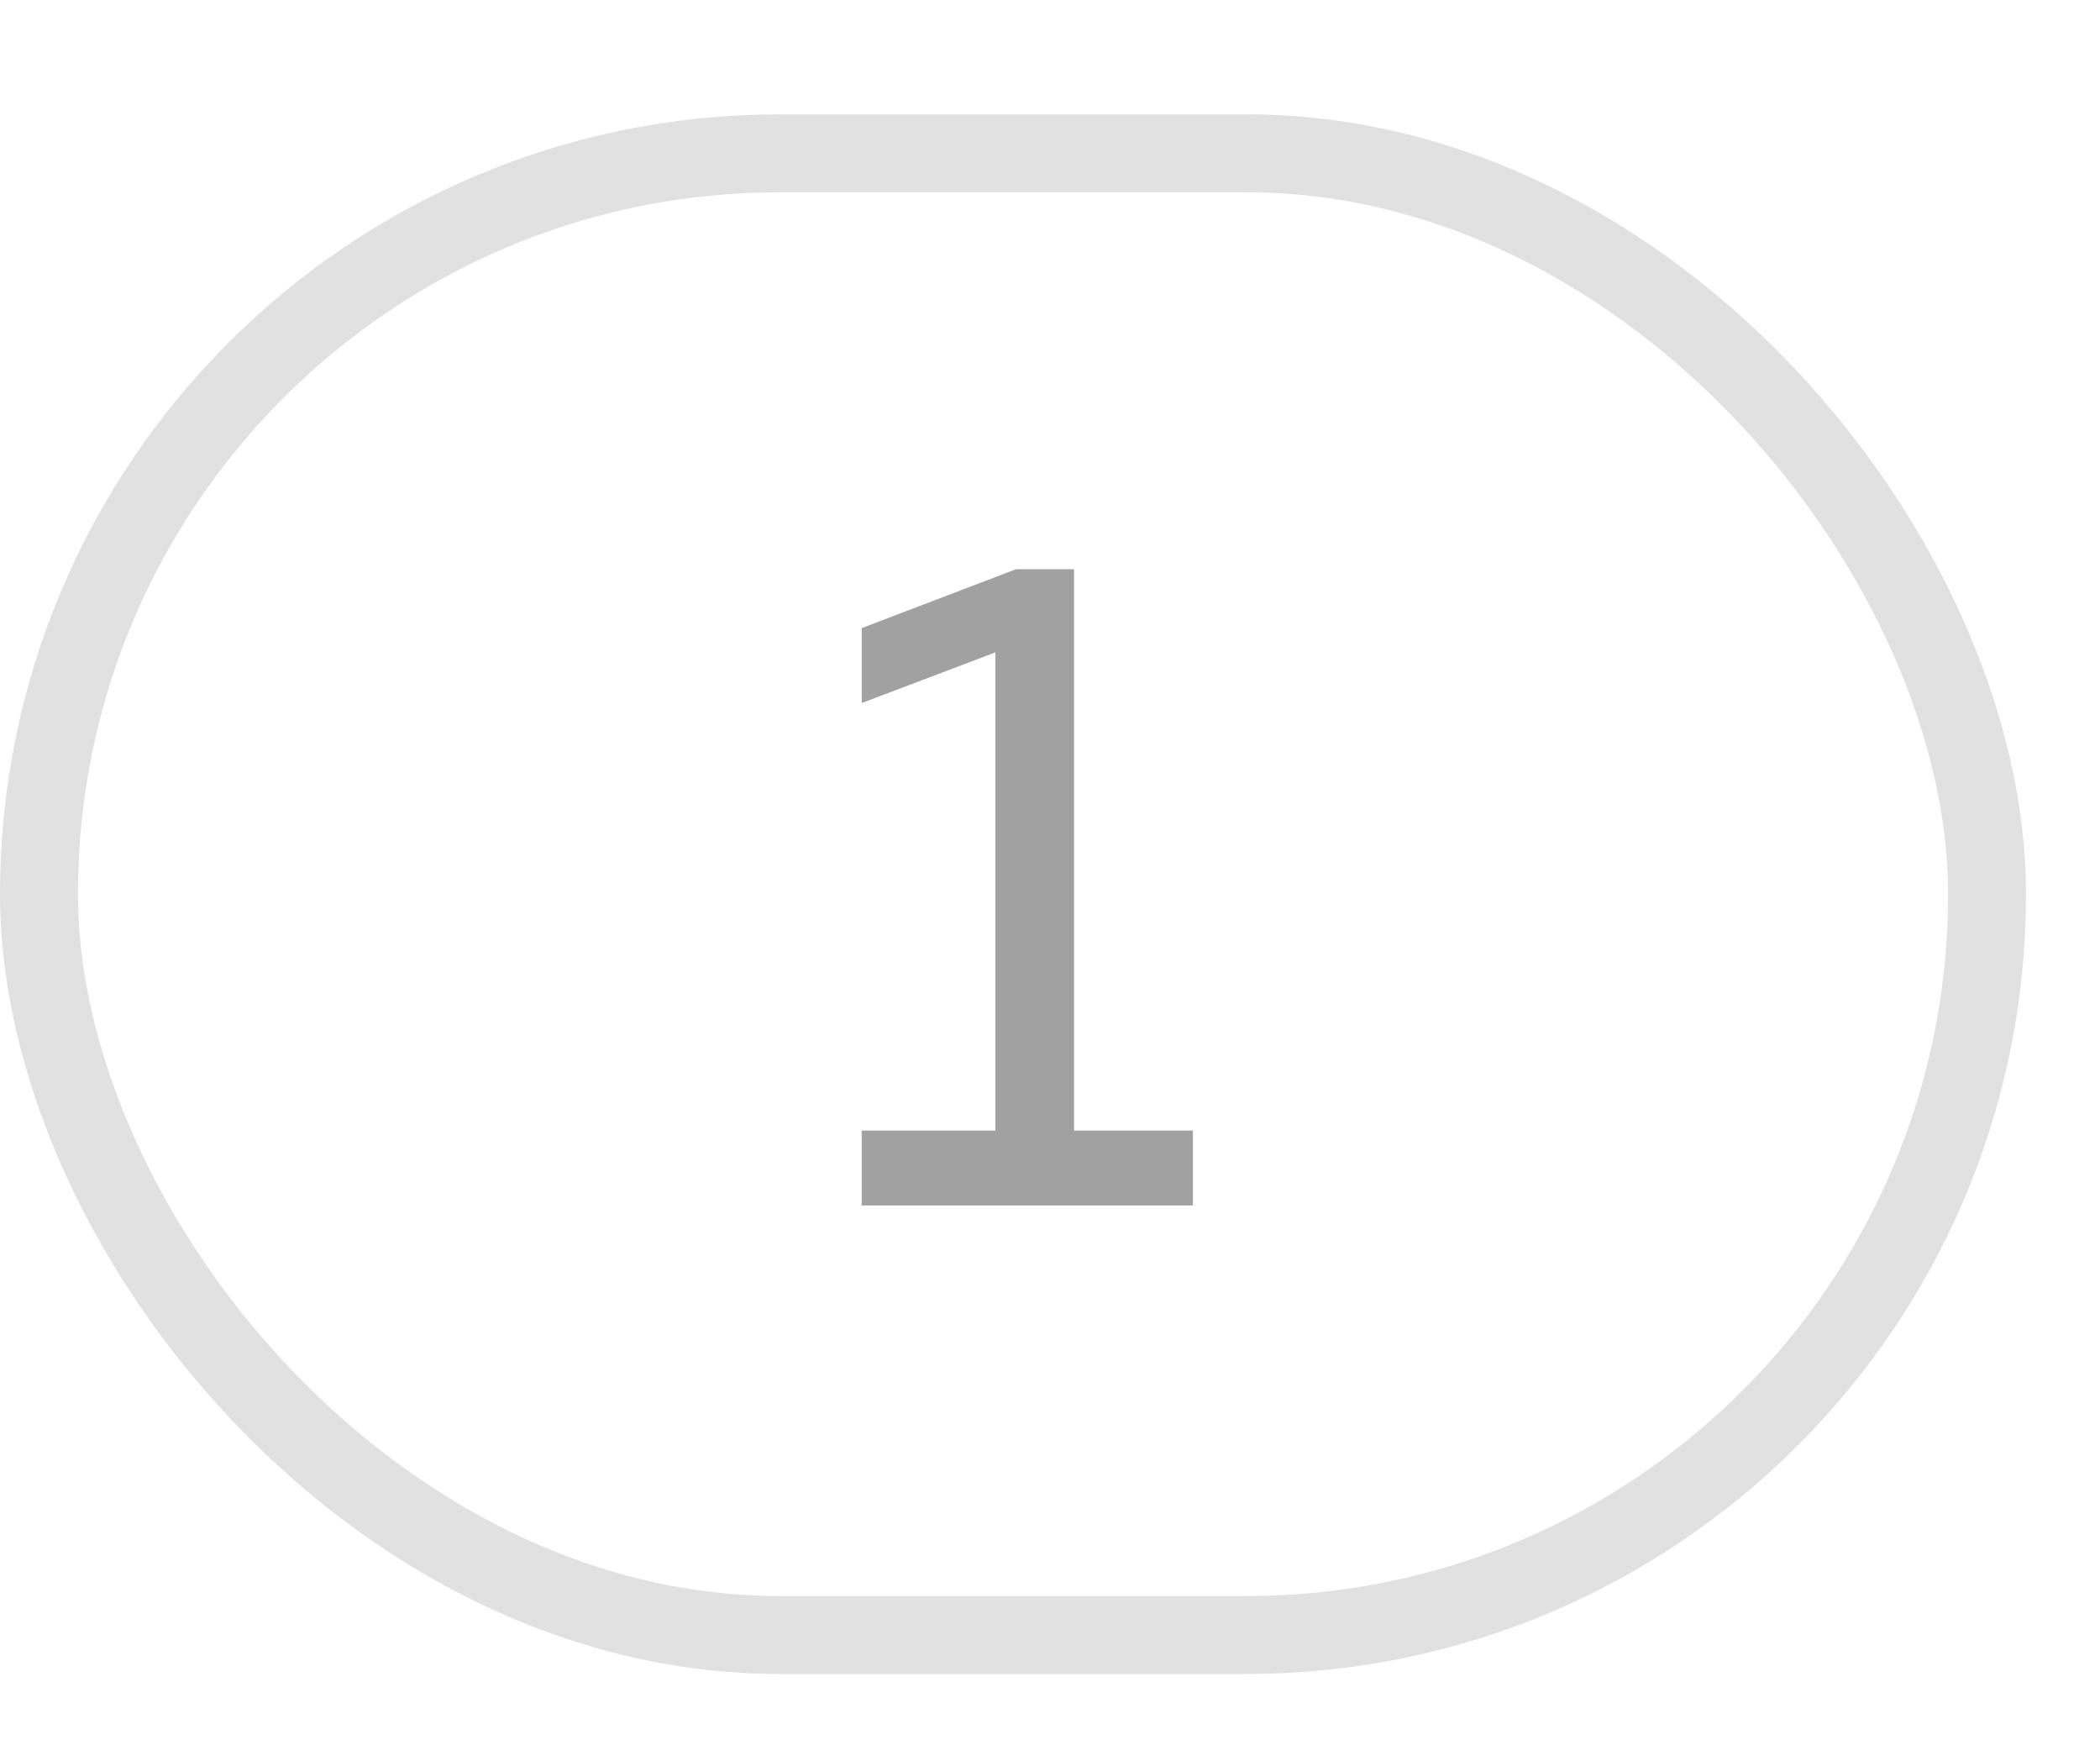
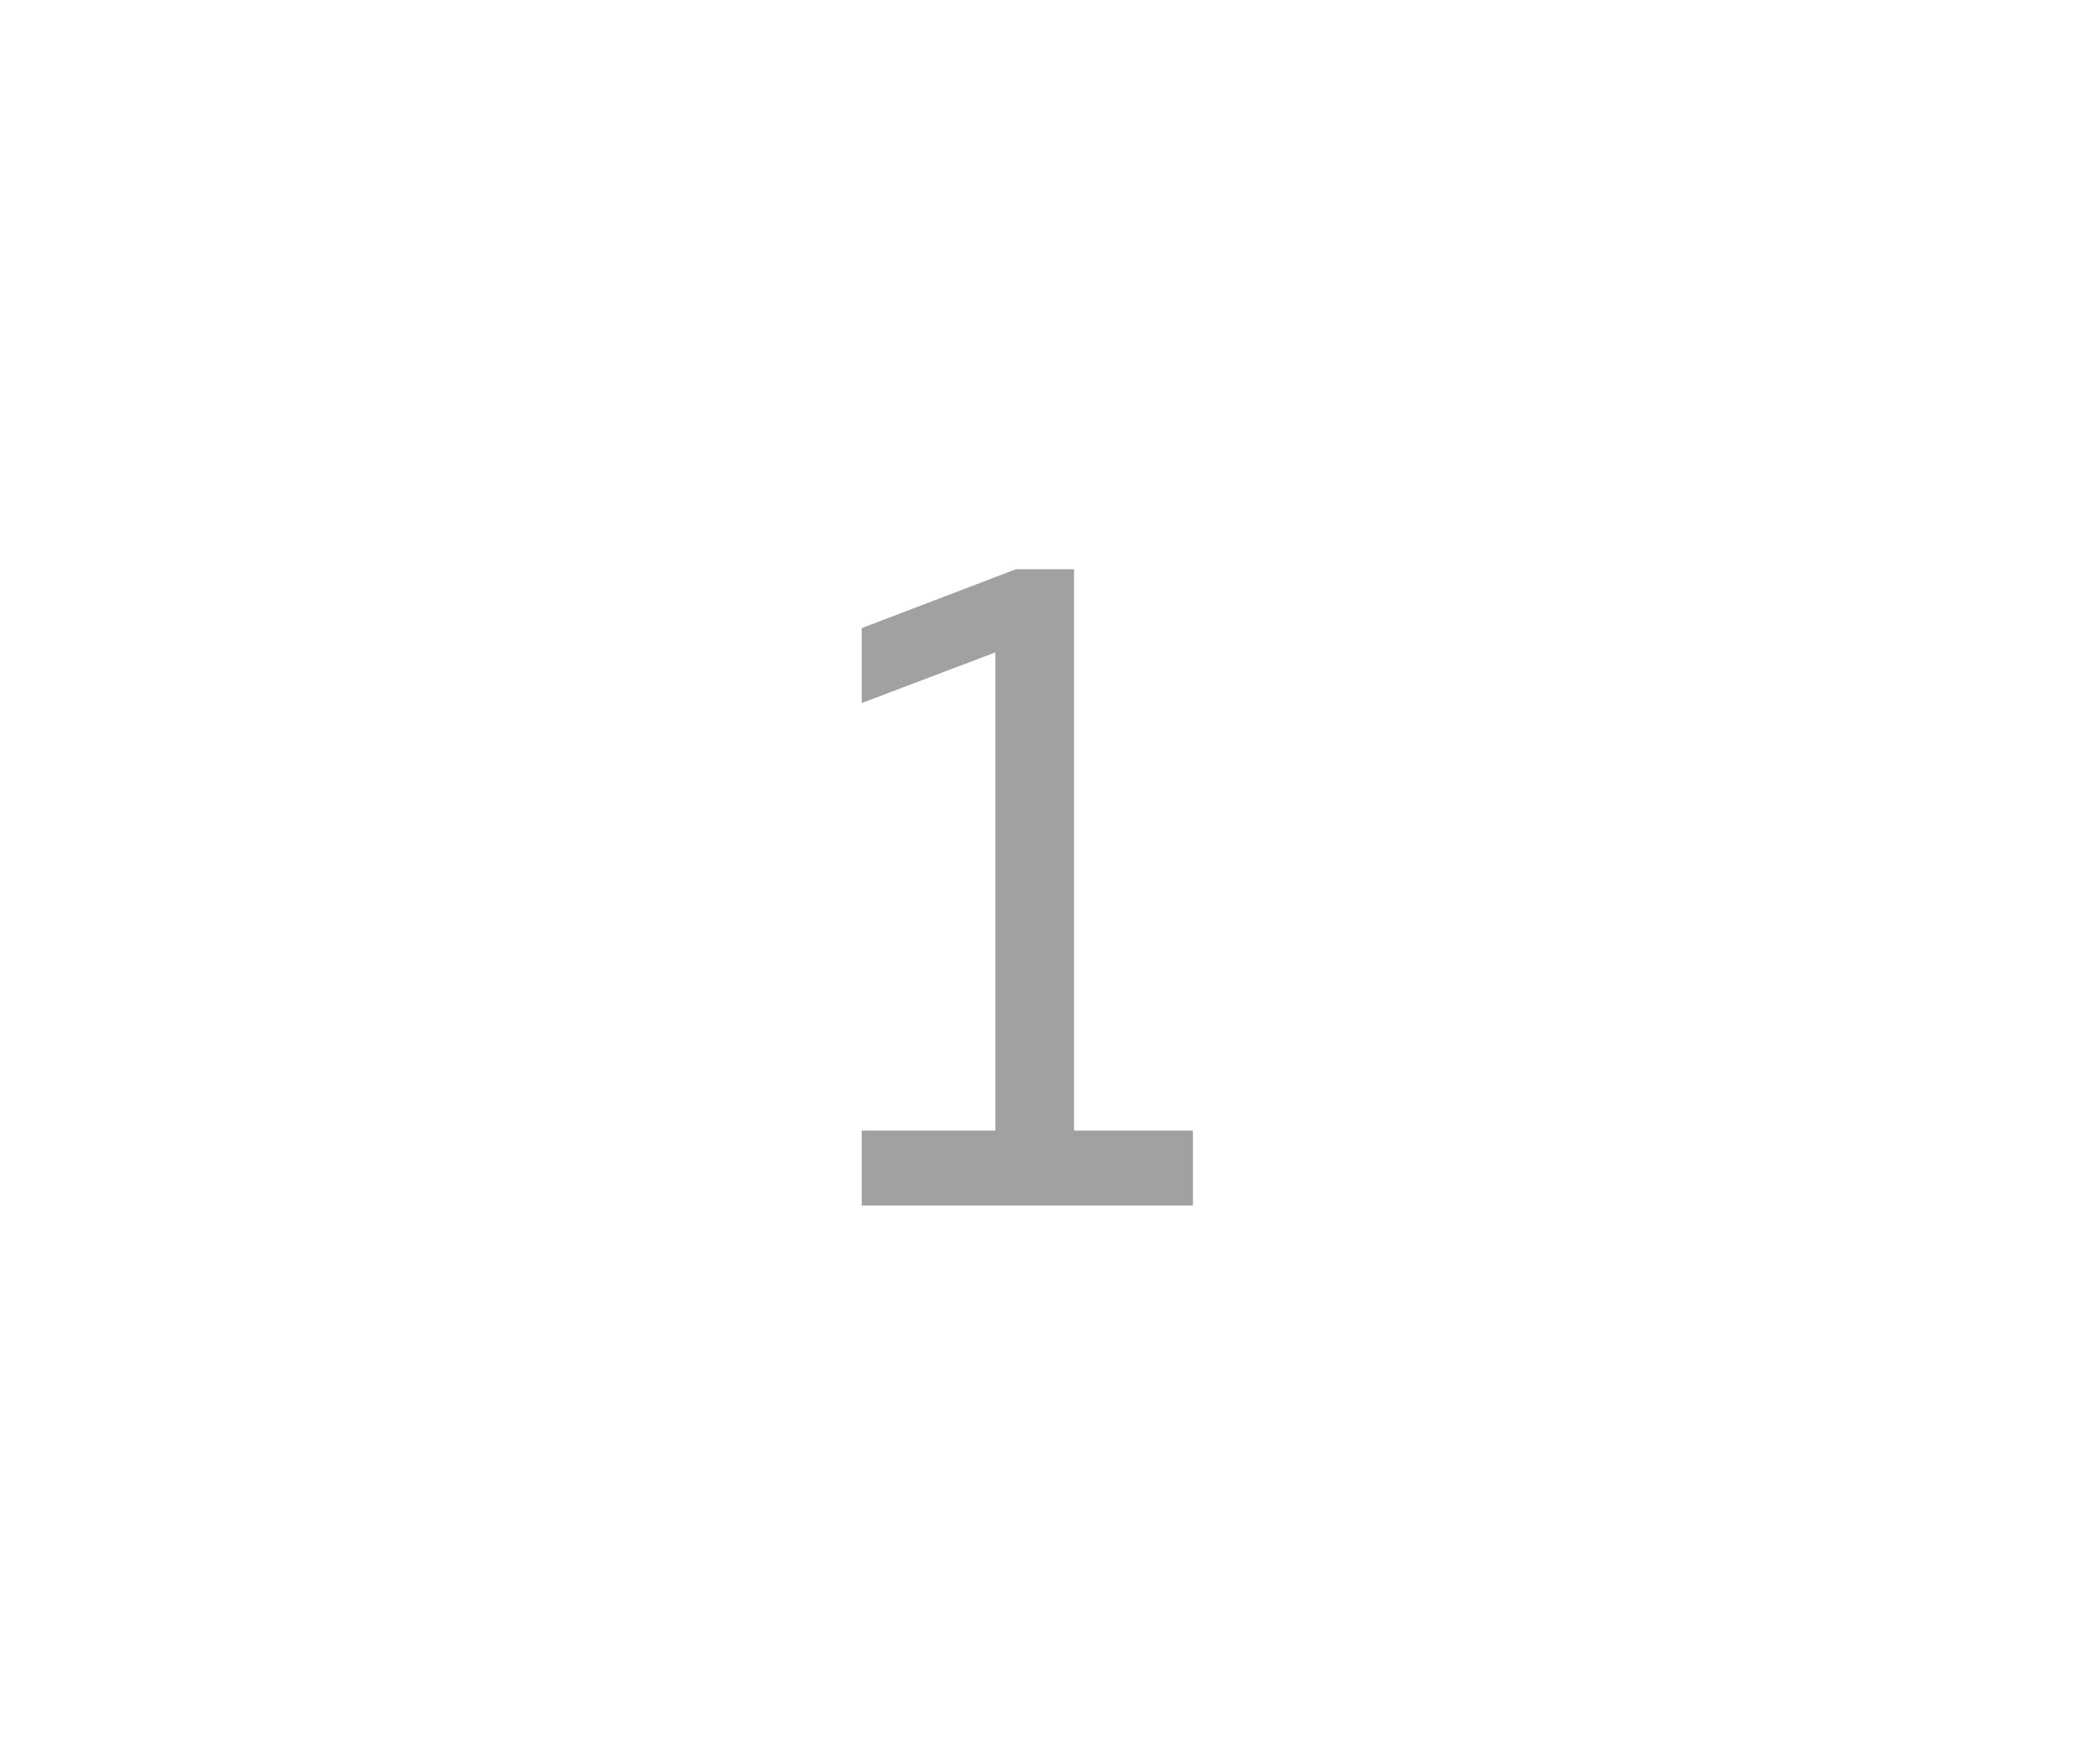
<svg xmlns="http://www.w3.org/2000/svg" width="18" height="15" viewBox="0 0 18 15" fill="none">
-   <rect x="0.334" y="1.314" width="16.698" height="12.698" rx="6.349" stroke="black" stroke-opacity="0.12" stroke-width="0.668" />
  <path d="M8.709 4.878H9.206V9.689H10.225V10.331H7.386V9.689H8.532V5.591L7.386 6.025V5.383L8.709 4.878Z" fill="#A1A1A1" />
</svg>